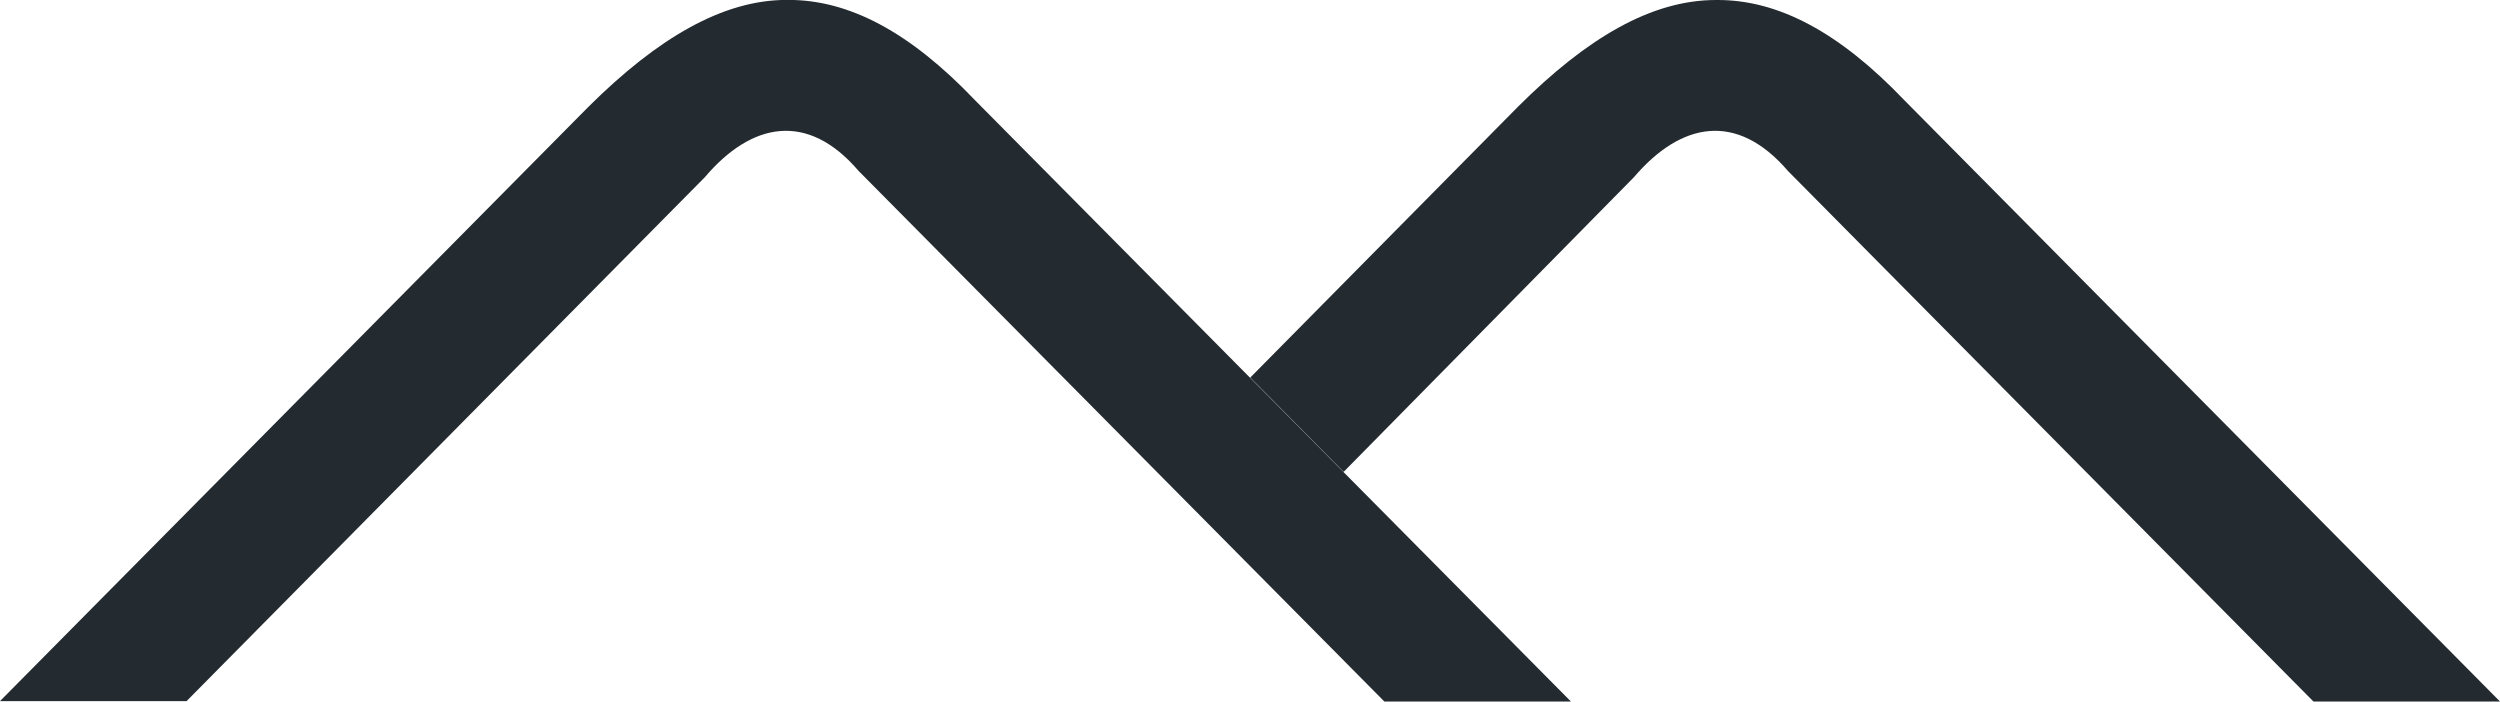
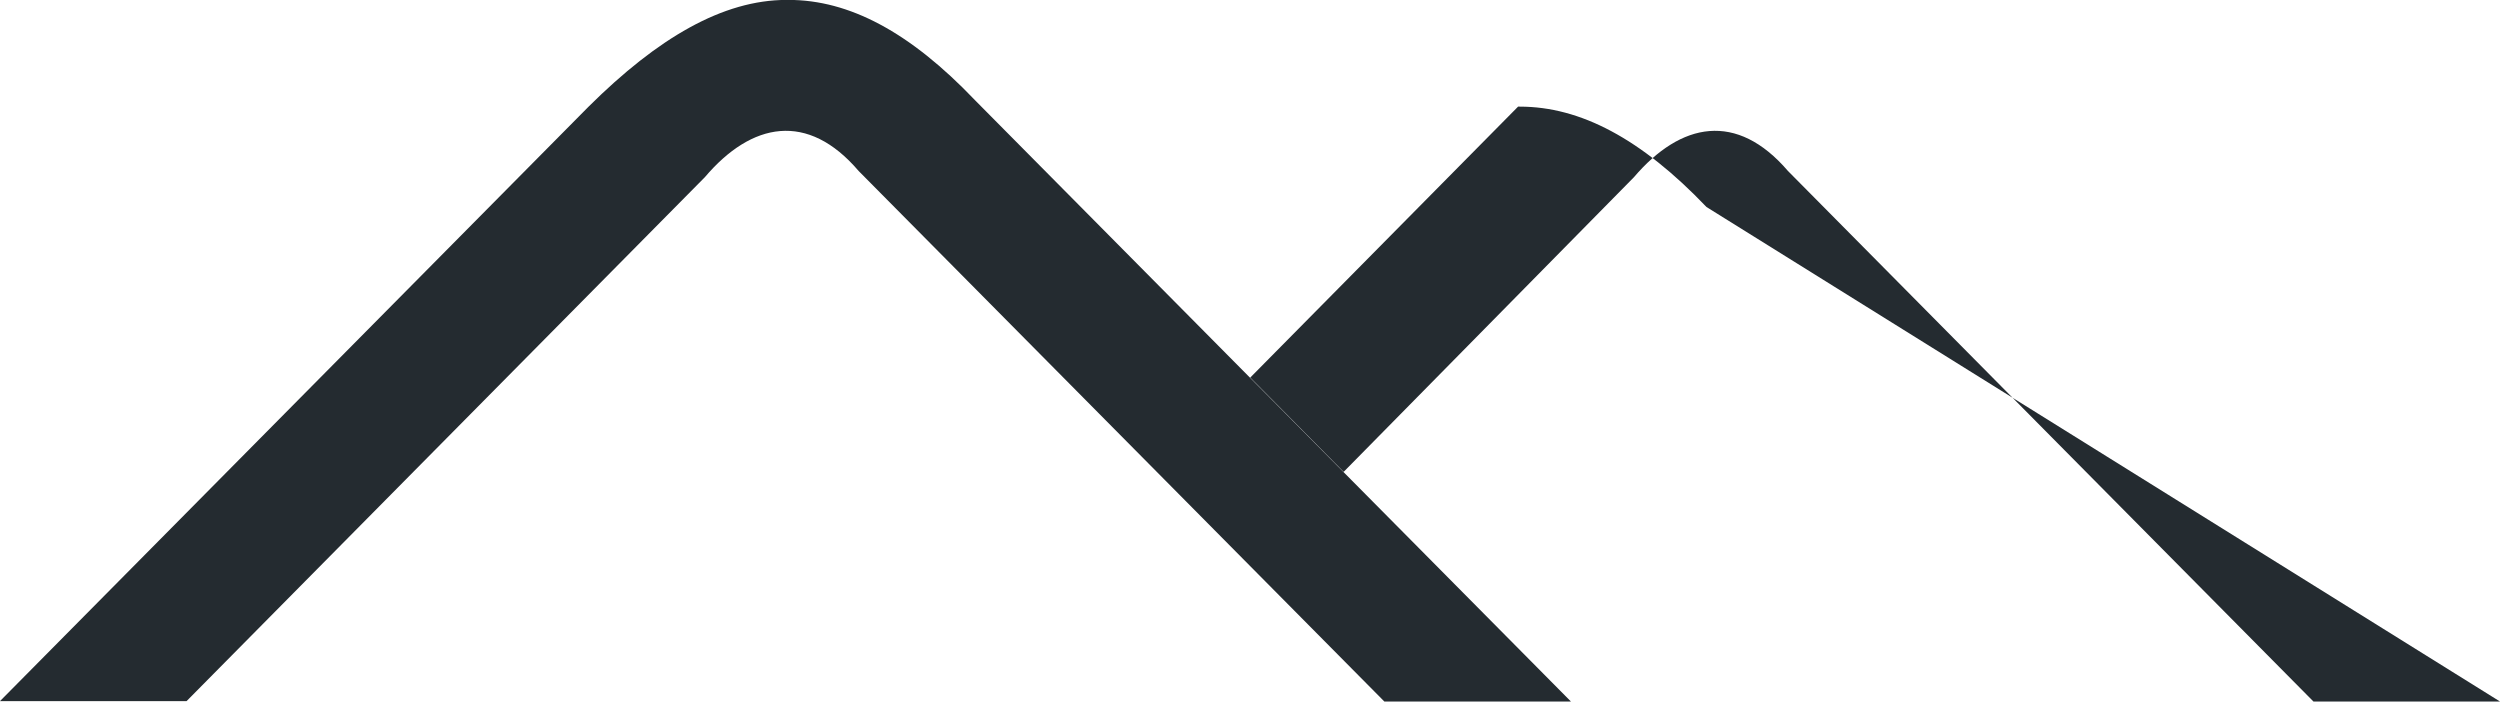
<svg xmlns="http://www.w3.org/2000/svg" width="89.092" height="25" viewBox="0 0 89.092 25">
-   <path id="Union_9" data-name="Union 9" d="M8028.444,5759l-18.727-18.907c-1.825-2.125-3.812-1.743-5.489.222l-10.344,10.5-3.329-3.36,9.544-9.655c2.451-2.444,4.748-3.8,7.056-3.8h.064c2.148,0,4.322,1.137,6.651,3.577L8035.092,5759Zm-33.11,0-18.735-18.907c-1.816-2.125-3.812-1.743-5.481.222l-18.469,18.67H7946l20.979-21.188c2.462-2.444,4.781-3.8,7.056-3.8h.068c2.154,0,4.32,1.137,6.646,3.577L8001.983,5759Z" transform="translate(-7946 -5734)" fill="#242b30" />
+   <path id="Union_9" data-name="Union 9" d="M8028.444,5759l-18.727-18.907c-1.825-2.125-3.812-1.743-5.489.222l-10.344,10.5-3.329-3.36,9.544-9.655h.064c2.148,0,4.322,1.137,6.651,3.577L8035.092,5759Zm-33.11,0-18.735-18.907c-1.816-2.125-3.812-1.743-5.481.222l-18.469,18.67H7946l20.979-21.188c2.462-2.444,4.781-3.8,7.056-3.8h.068c2.154,0,4.32,1.137,6.646,3.577L8001.983,5759Z" transform="translate(-7946 -5734)" fill="#242b30" />
</svg>